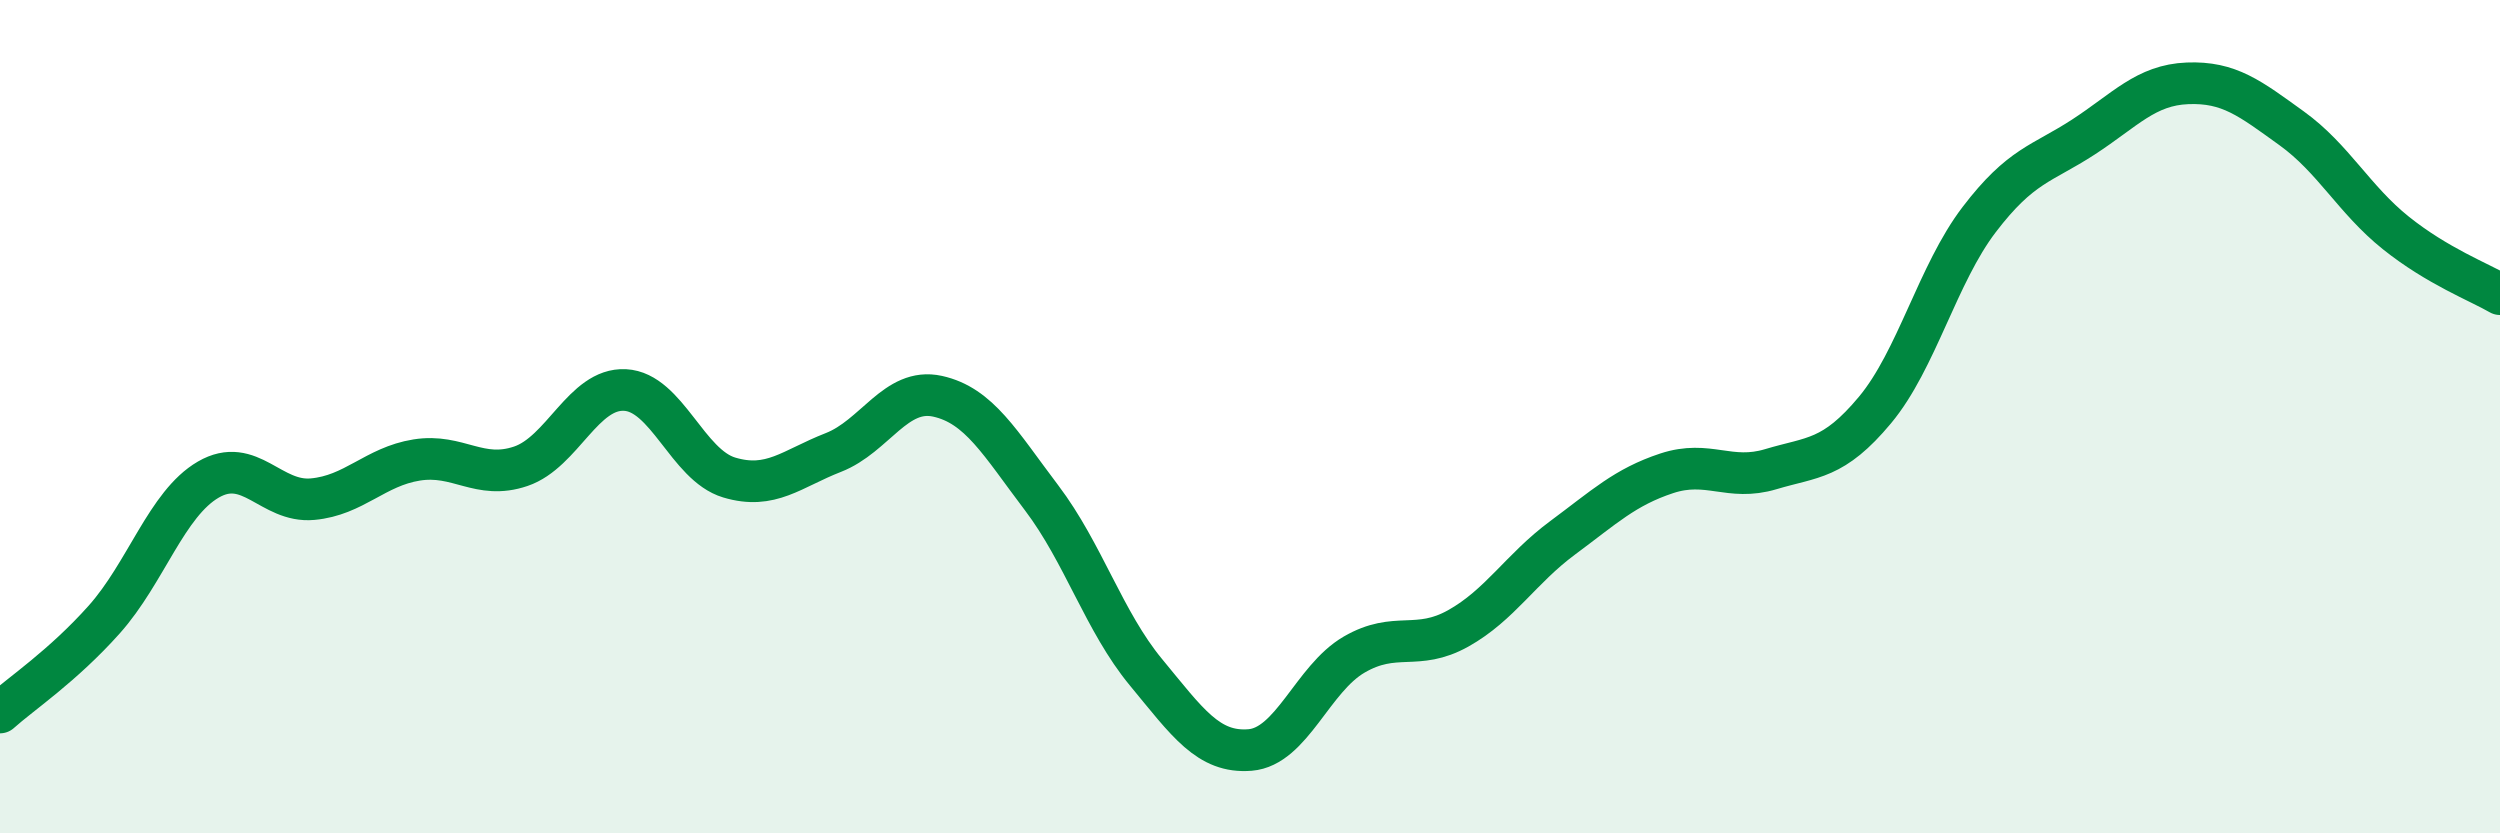
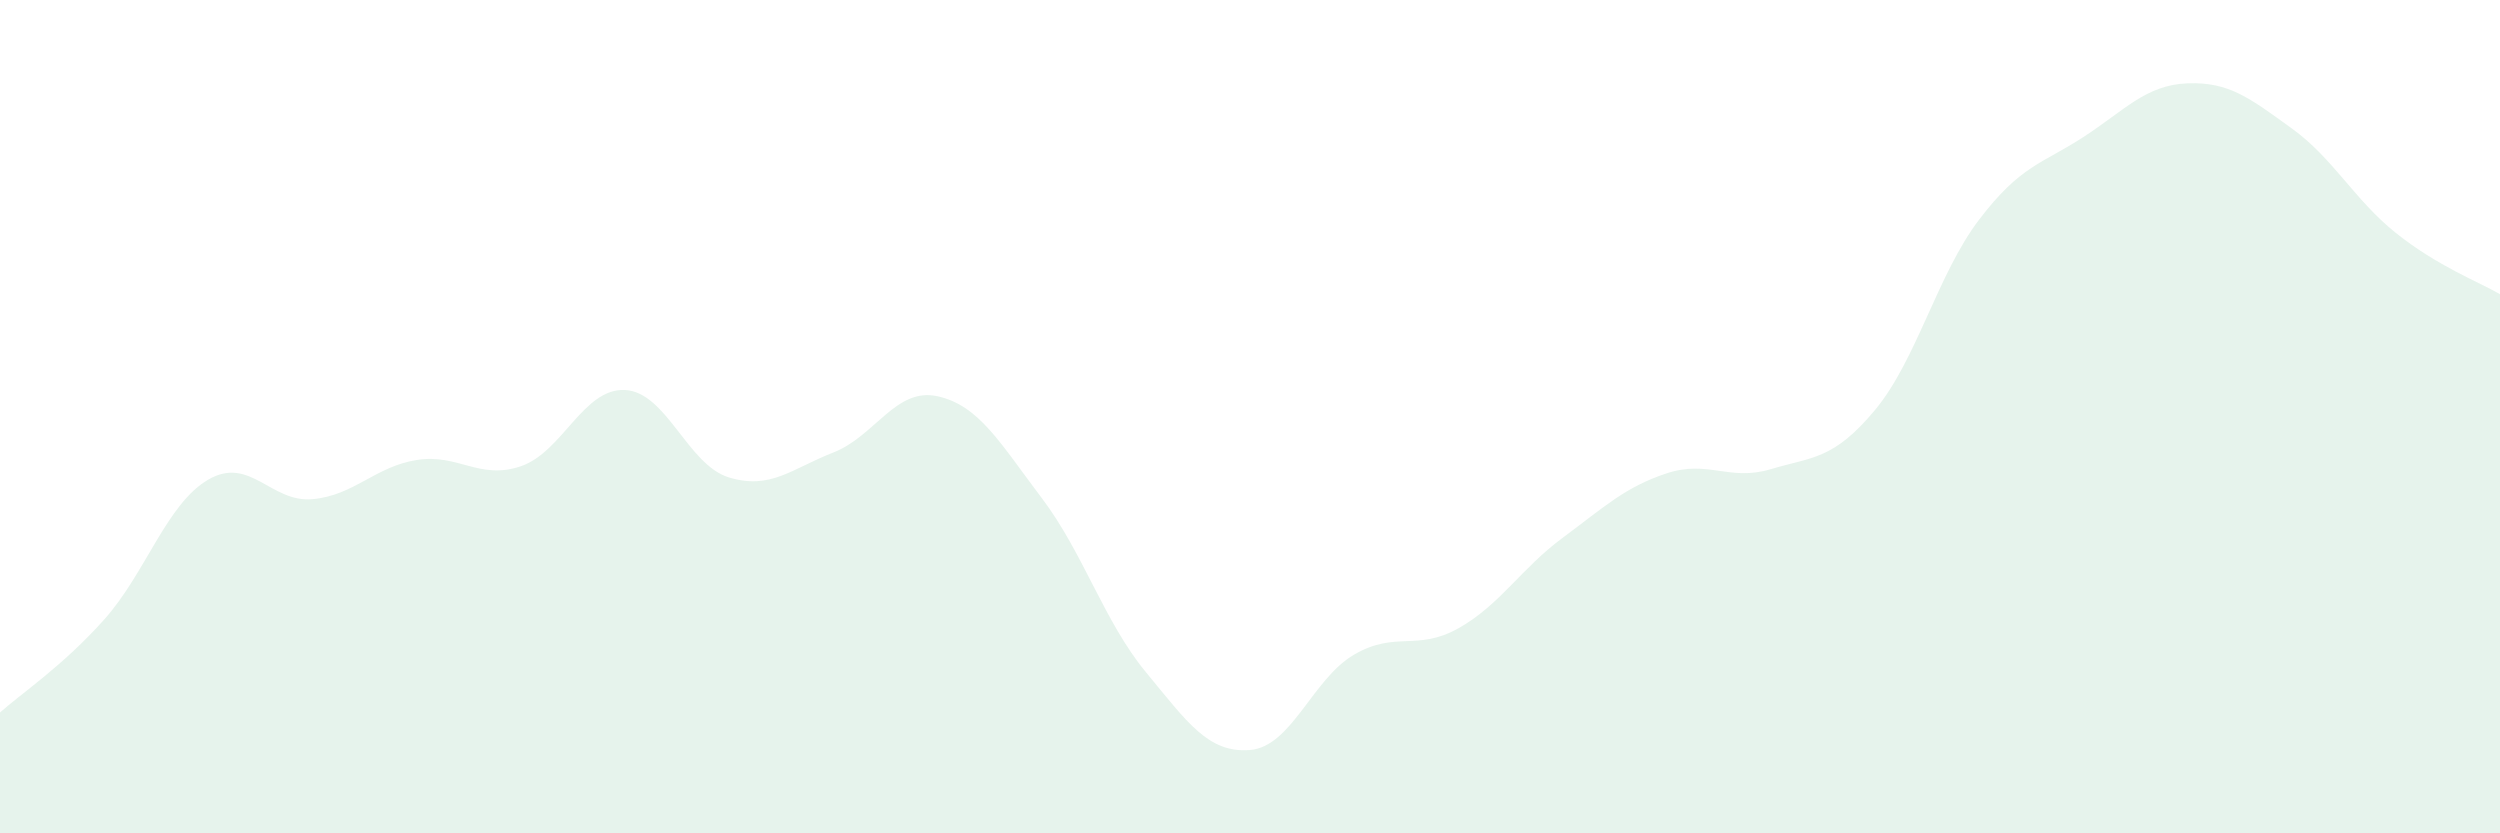
<svg xmlns="http://www.w3.org/2000/svg" width="60" height="20" viewBox="0 0 60 20">
  <path d="M 0,17.1 C 0.5,16.65 1.5,15.99 2.5,14.87 C 3.5,13.75 4,12.09 5,11.51 C 6,10.93 6.5,12.07 7.5,11.98 C 8.5,11.89 9,11.2 10,11.04 C 11,10.88 11.5,11.53 12.5,11.19 C 13.5,10.85 14,9.31 15,9.36 C 16,9.41 16.5,11.16 17.5,11.46 C 18.5,11.76 19,11.25 20,10.86 C 21,10.47 21.5,9.29 22.5,9.51 C 23.5,9.73 24,10.63 25,11.95 C 26,13.27 26.5,14.92 27.5,16.13 C 28.5,17.34 29,18.08 30,18 C 31,17.92 31.5,16.29 32.5,15.71 C 33.5,15.13 34,15.64 35,15.08 C 36,14.52 36.5,13.65 37.5,12.91 C 38.5,12.17 39,11.69 40,11.36 C 41,11.03 41.5,11.56 42.5,11.26 C 43.5,10.96 44,11.04 45,9.84 C 46,8.64 46.5,6.58 47.5,5.27 C 48.5,3.96 49,3.94 50,3.29 C 51,2.64 51.5,2.04 52.5,2 C 53.5,1.96 54,2.36 55,3.08 C 56,3.8 56.5,4.79 57.5,5.59 C 58.5,6.39 59.5,6.77 60,7.06L60 20L0 20Z" fill="#008740" opacity="0.1" stroke-linecap="round" stroke-linejoin="round" />
-   <path d="M 0,17.1 C 0.5,16.65 1.5,15.99 2.5,14.87 C 3.5,13.75 4,12.09 5,11.51 C 6,10.93 6.5,12.07 7.5,11.98 C 8.5,11.89 9,11.2 10,11.04 C 11,10.88 11.5,11.53 12.5,11.19 C 13.5,10.85 14,9.31 15,9.36 C 16,9.41 16.5,11.16 17.5,11.46 C 18.5,11.76 19,11.25 20,10.86 C 21,10.47 21.5,9.29 22.5,9.51 C 23.5,9.73 24,10.63 25,11.95 C 26,13.27 26.5,14.92 27.5,16.13 C 28.5,17.34 29,18.08 30,18 C 31,17.92 31.5,16.29 32.5,15.71 C 33.5,15.13 34,15.64 35,15.08 C 36,14.52 36.5,13.65 37.5,12.91 C 38.5,12.17 39,11.69 40,11.36 C 41,11.03 41.5,11.56 42.5,11.26 C 43.5,10.96 44,11.04 45,9.84 C 46,8.64 46.5,6.58 47.5,5.27 C 48.5,3.96 49,3.94 50,3.29 C 51,2.64 51.5,2.04 52.5,2 C 53.5,1.96 54,2.36 55,3.08 C 56,3.8 56.5,4.79 57.5,5.59 C 58.5,6.39 59.5,6.77 60,7.06" stroke="#008740" stroke-width="1" fill="none" stroke-linecap="round" stroke-linejoin="round" />
</svg>